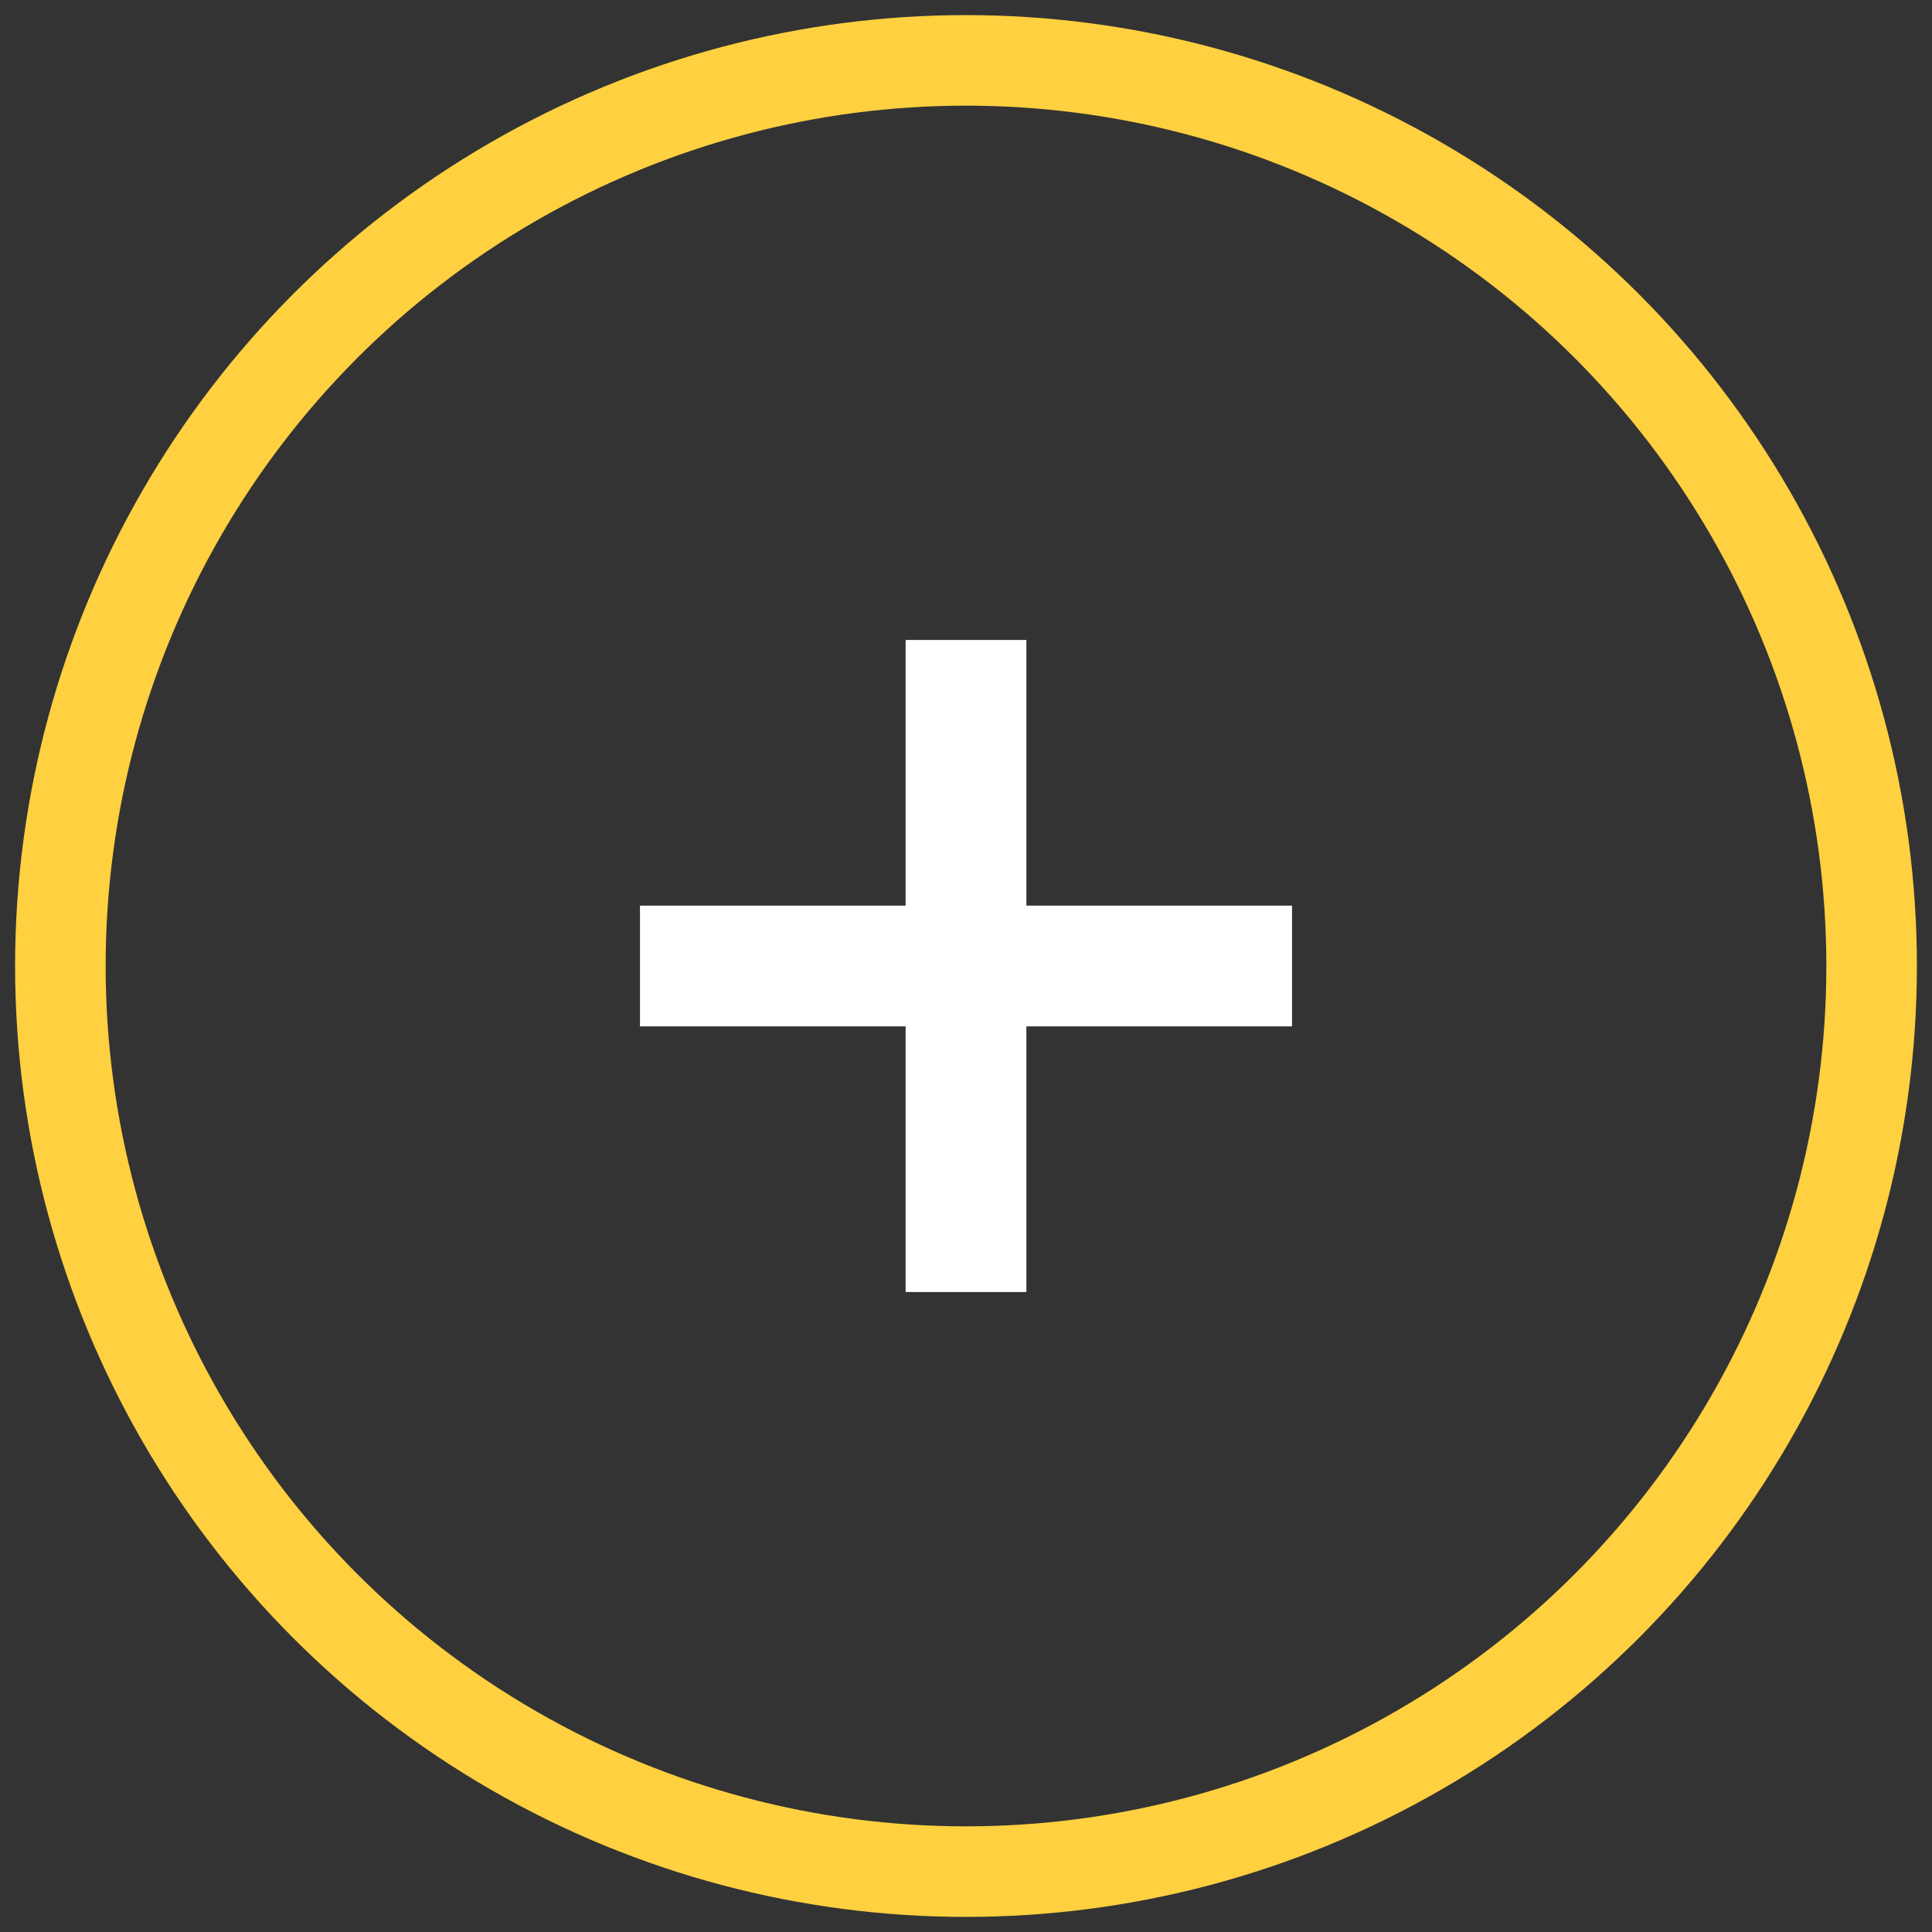
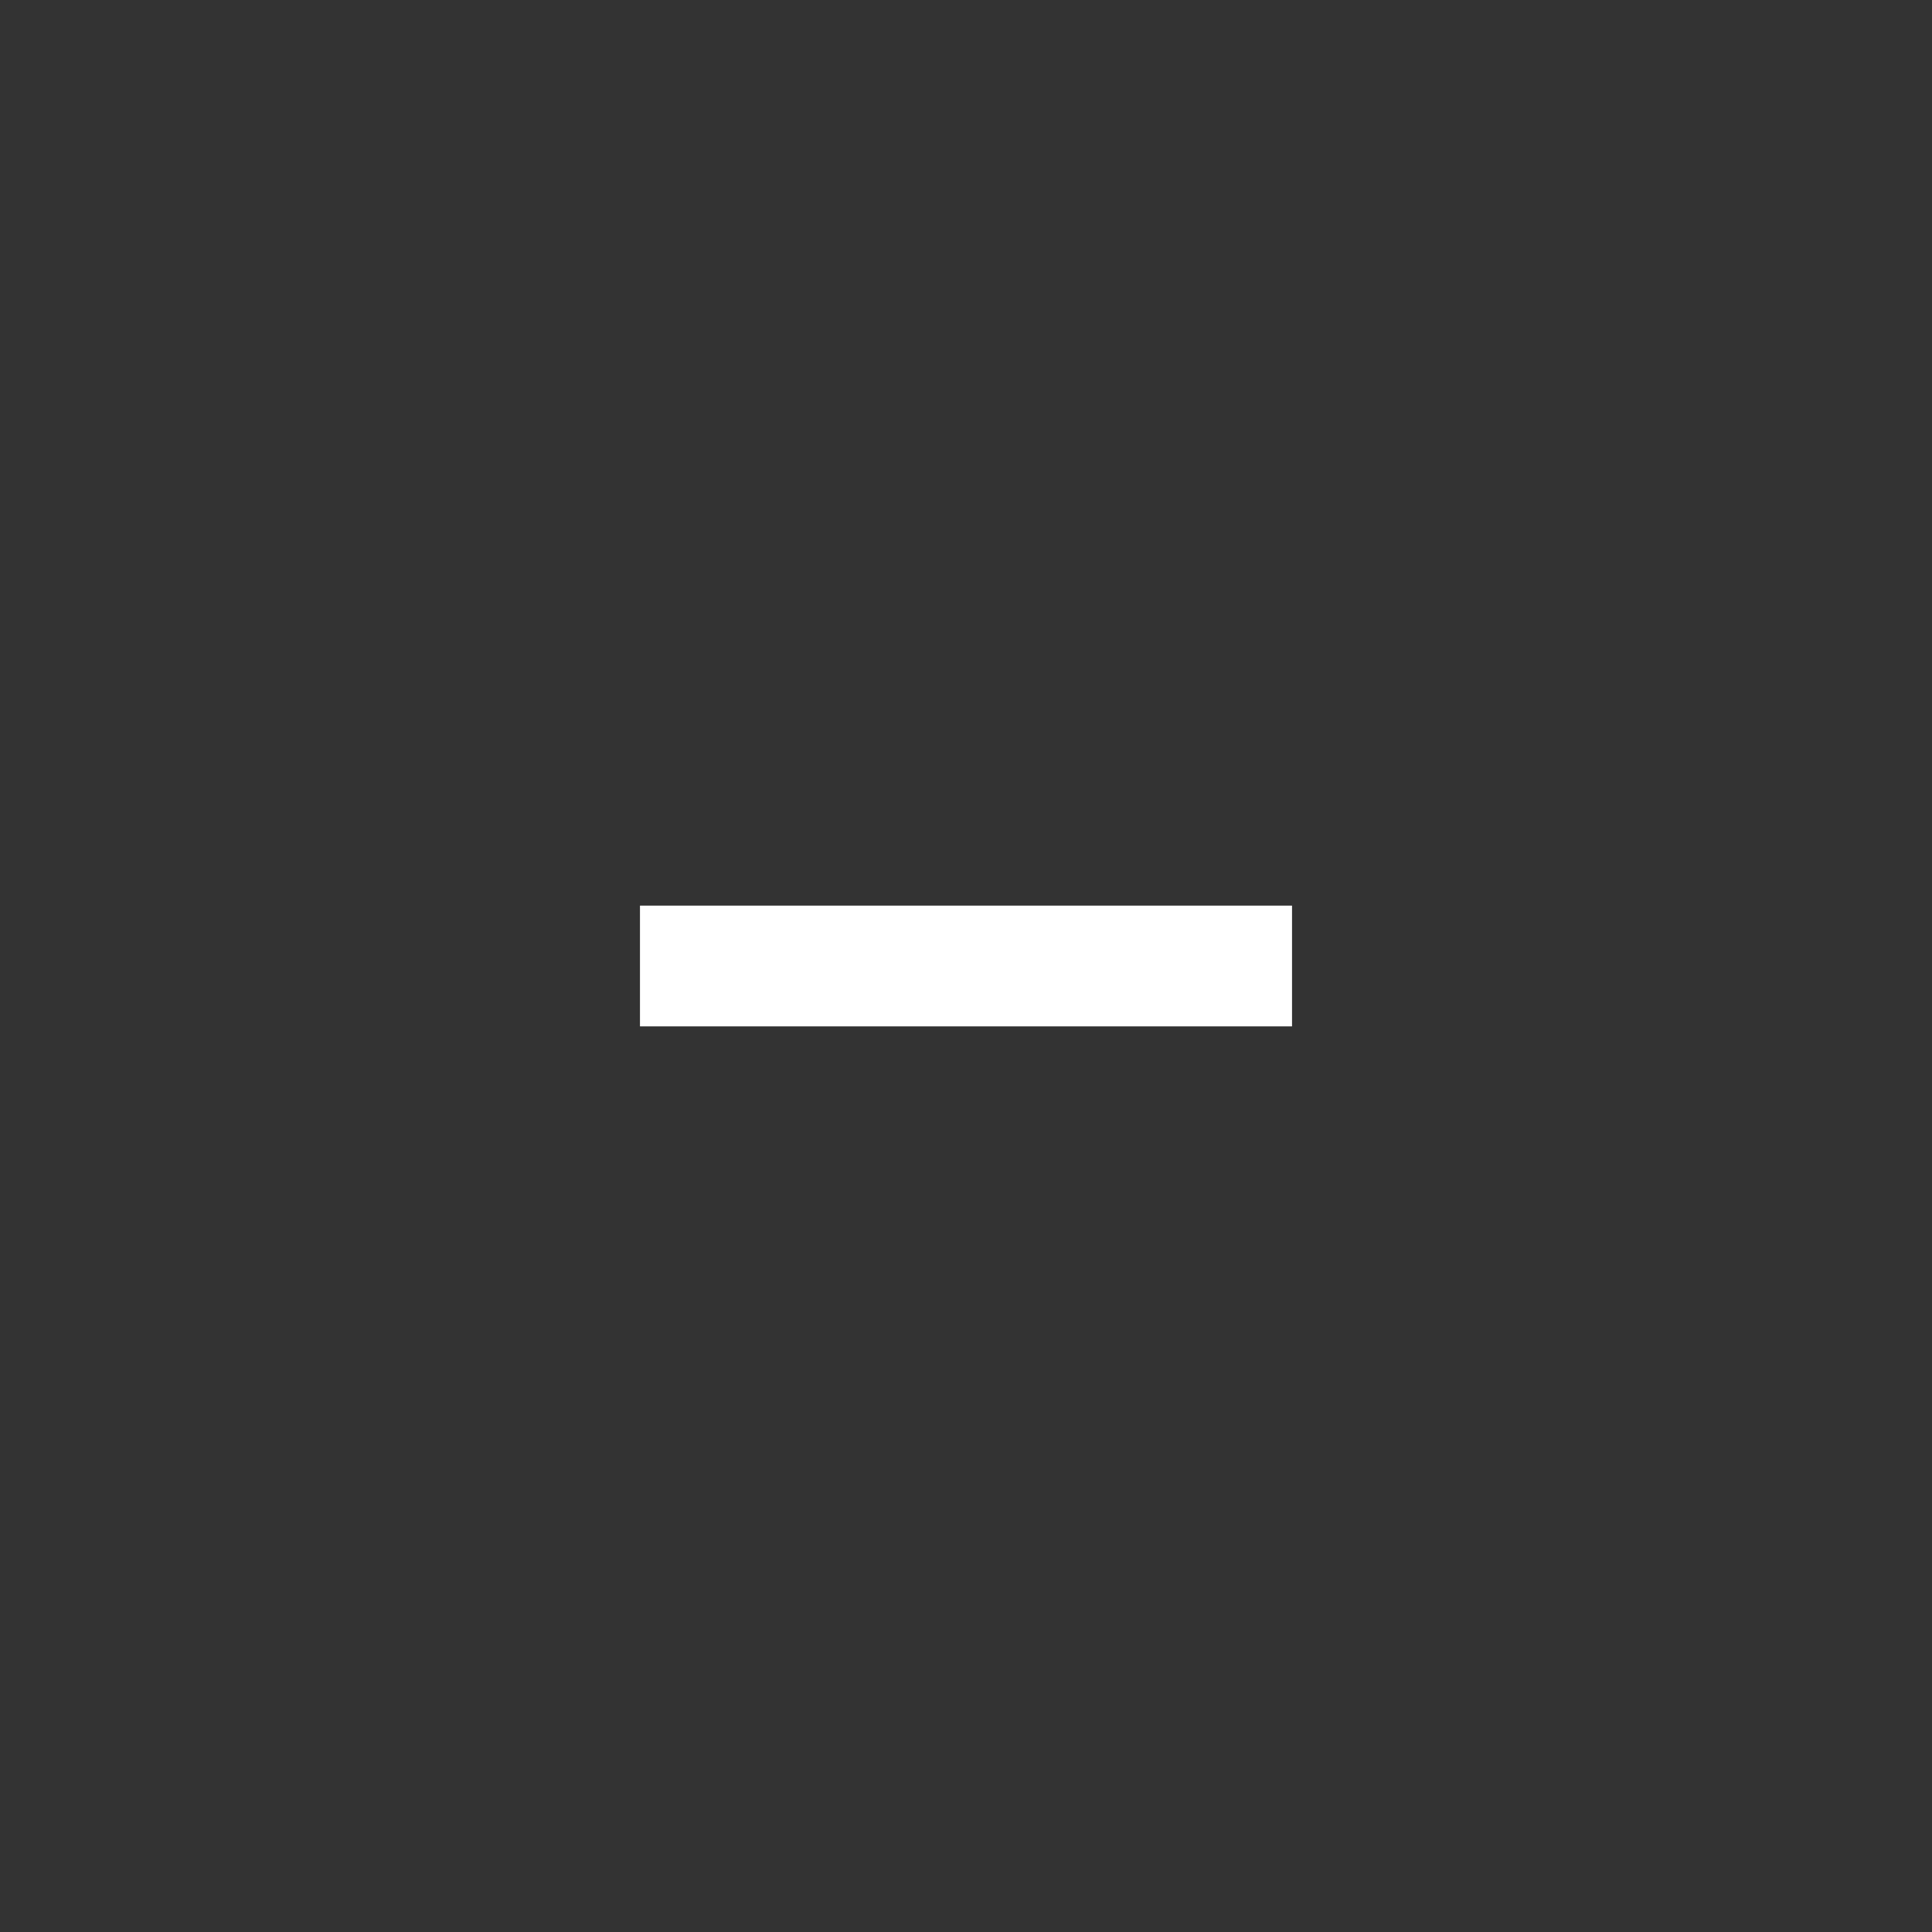
<svg xmlns="http://www.w3.org/2000/svg" width="64" height="64" viewBox="0 0 64 64">
  <rect x="0" y="0" width="64" height="64" fill="#333333" stroke="none" />
  <g fill="none" fill-rule="evenodd">
    <g>
      <g>
        <g>
          <g>
            <g stroke="#FFD040" stroke-linecap="round" stroke-linejoin="round" stroke-width="3" transform="translate(-569 -1881) translate(0 1525) translate(571 314) translate(0 44)">
-               <circle cx="30" cy="30" r="30" />
-             </g>
-             <path fill="#FFF" d="M28 19.2H32V40.8H28z" transform="translate(-569 -1881) translate(0 1525) translate(571 314) translate(0 44)" />
+               </g>
            <path fill="#FFF" d="M28 19.2H32V40.8H28z" transform="translate(-569 -1881) translate(0 1525) translate(571 314) translate(0 44) rotate(90 30 30)" />
          </g>
        </g>
      </g>
    </g>
  </g>
</svg>